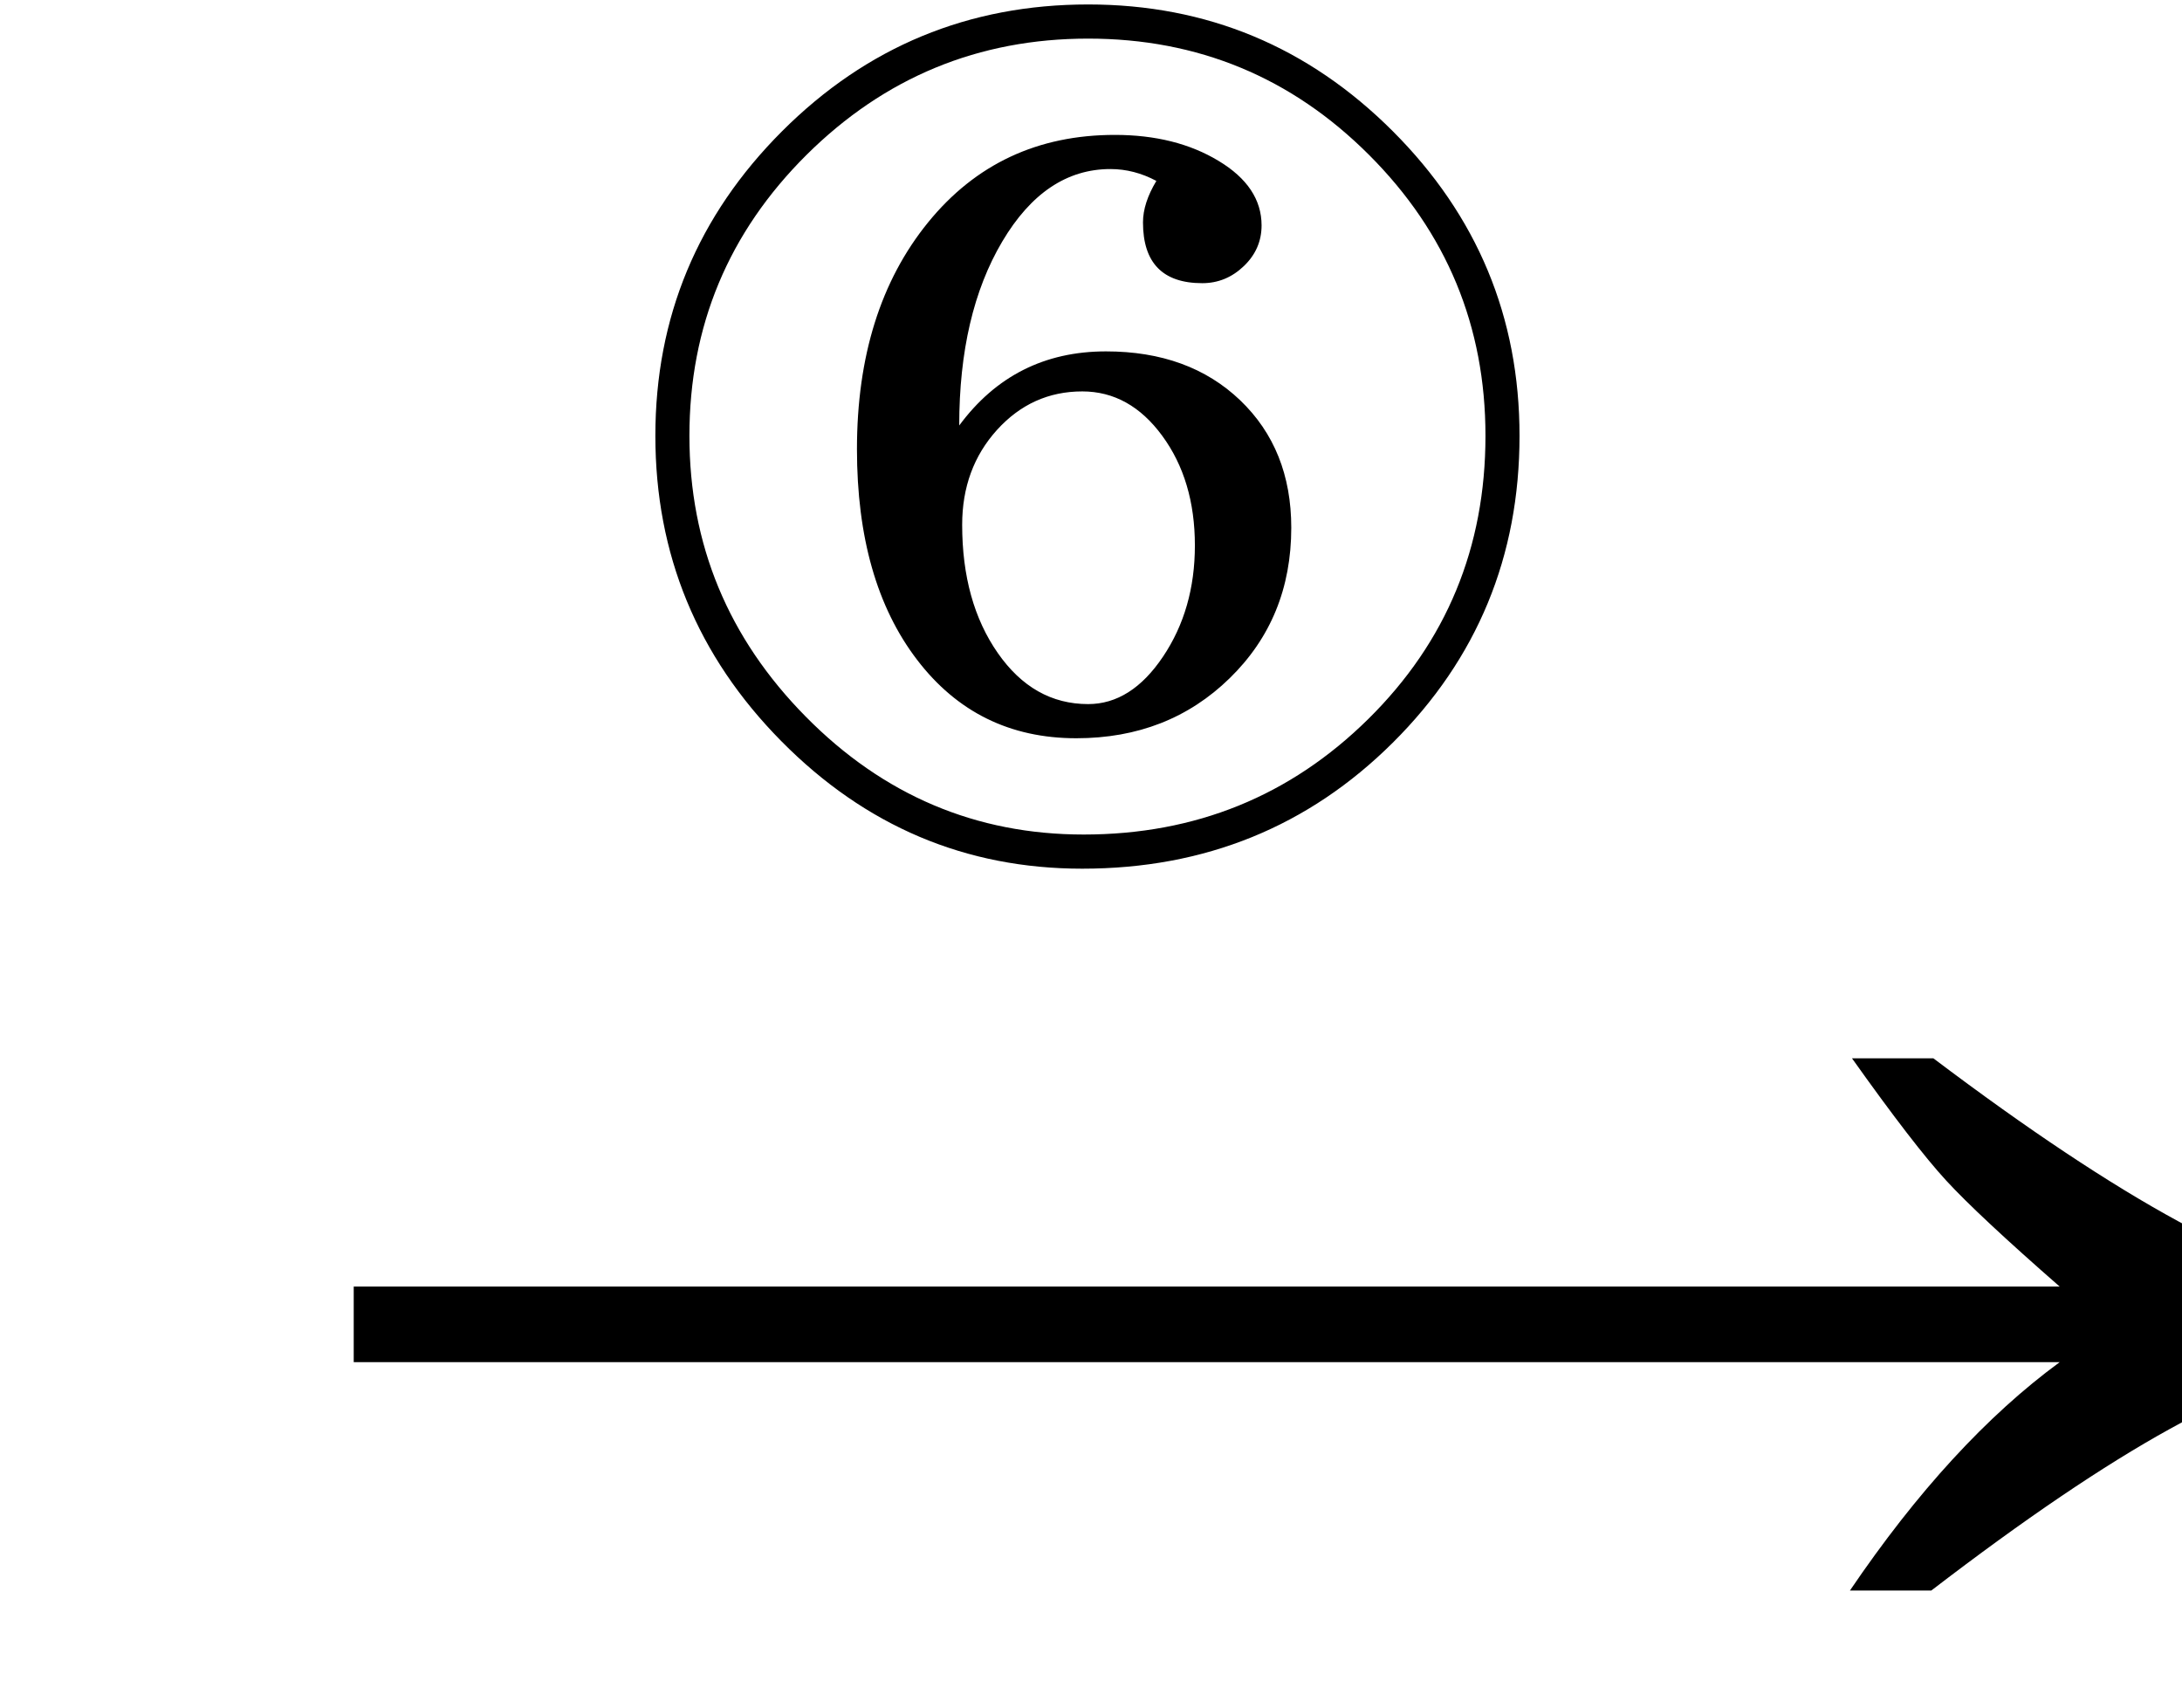
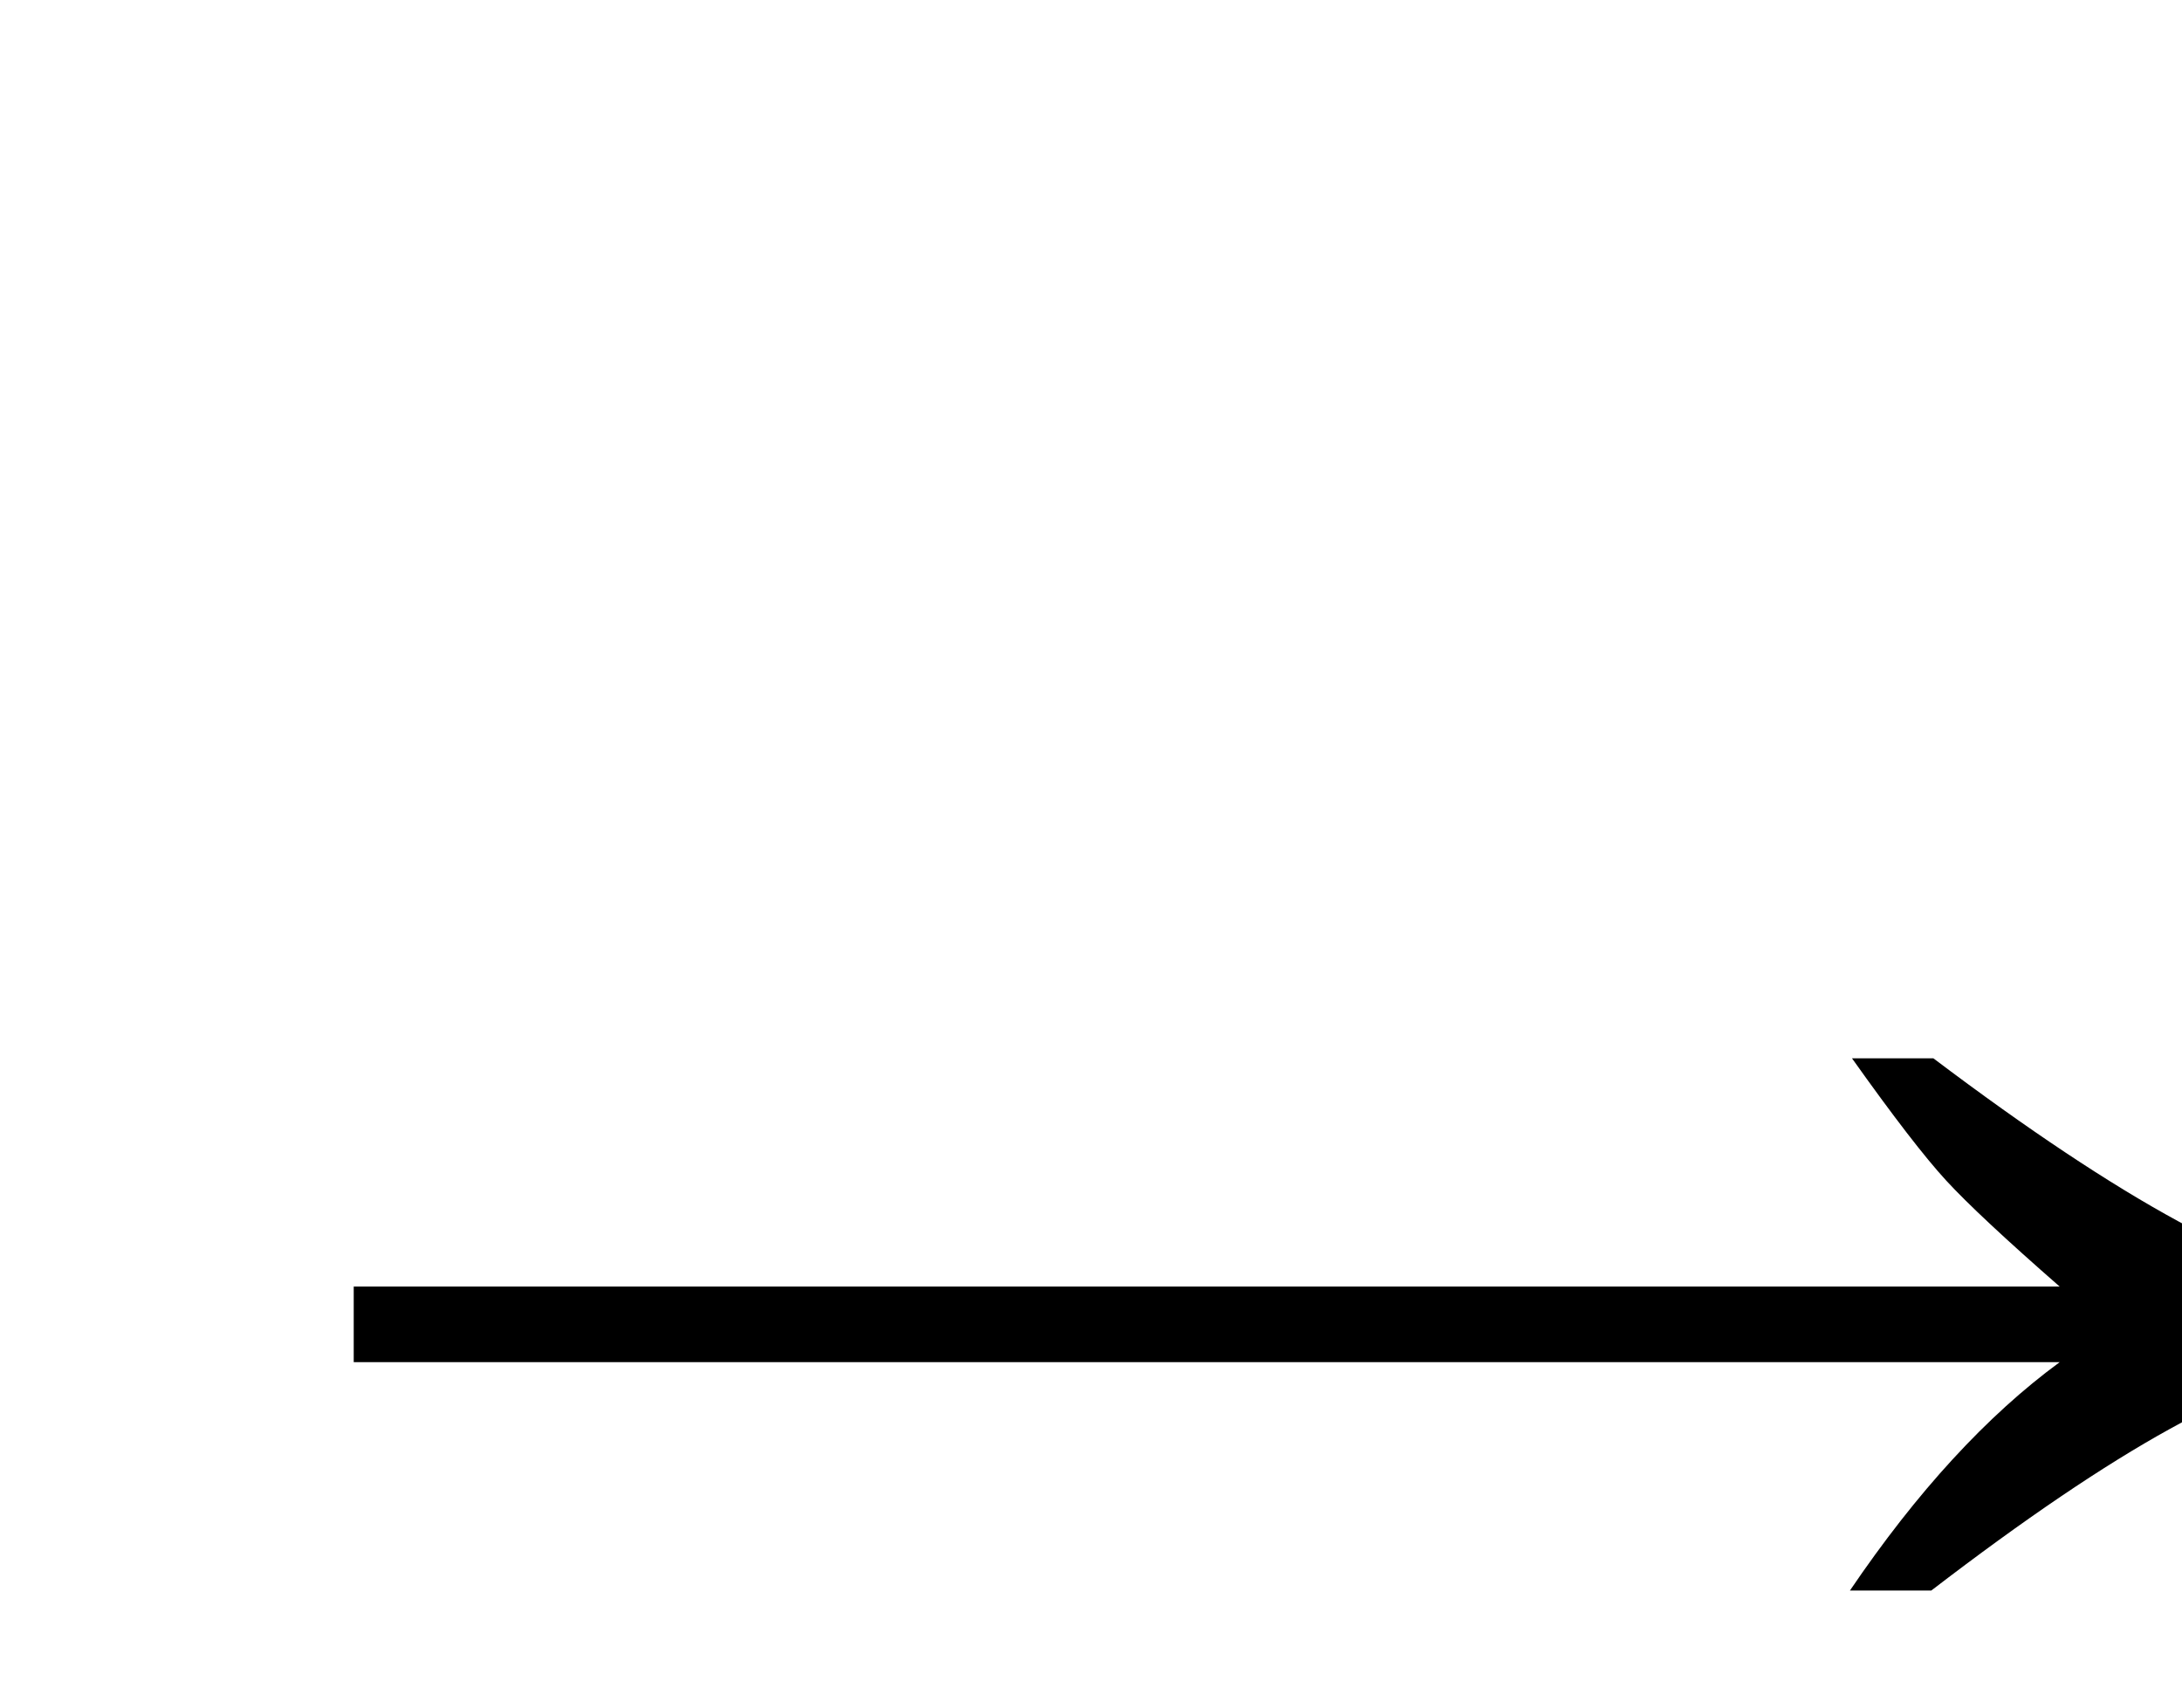
<svg xmlns="http://www.w3.org/2000/svg" stroke-dasharray="none" shape-rendering="auto" font-family="'Dialog'" width="23" text-rendering="auto" fill-opacity="1" contentScriptType="text/ecmascript" color-interpolation="auto" color-rendering="auto" preserveAspectRatio="xMidYMid meet" font-size="12" fill="black" stroke="black" image-rendering="auto" stroke-miterlimit="10" zoomAndPan="magnify" version="1.0" stroke-linecap="square" stroke-linejoin="miter" contentStyleType="text/css" font-style="normal" height="18" stroke-width="1" stroke-dashoffset="0" font-weight="normal" stroke-opacity="1">
  <defs id="genericDefs" />
  <g>
    <g text-rendering="optimizeLegibility" transform="translate(2.826,18) matrix(1.444,0,0,1,0,0)" color-rendering="optimizeQuality" color-interpolation="linearRGB" image-rendering="optimizeQuality">
      <path d="M12.156 -6.844 Q13.188 -5.719 13.945 -5.125 Q14.703 -4.531 15.375 -4.25 L15.375 -3.891 Q14.609 -3.516 13.883 -2.938 Q13.156 -2.359 12.141 -1.234 L11.547 -1.234 Q12.281 -2.797 13.078 -3.641 L0.625 -3.641 L0.625 -4.438 L13.078 -4.438 Q12.484 -5.188 12.25 -5.555 Q12.016 -5.922 11.562 -6.844 L12.156 -6.844 Z" stroke="none" />
    </g>
    <g text-rendering="optimizeLegibility" transform="translate(6.189,8.938)" color-rendering="optimizeQuality" color-interpolation="linearRGB" image-rendering="optimizeQuality">
-       <path d="M5.219 0.219 Q3.375 0.219 2.047 -1.125 Q0.719 -2.469 0.719 -4.344 Q0.719 -6.219 2.055 -7.555 Q3.391 -8.891 5.281 -8.891 Q7.156 -8.891 8.492 -7.555 Q9.828 -6.219 9.828 -4.344 Q9.828 -2.438 8.492 -1.109 Q7.156 0.219 5.219 0.219 ZM5.234 -0.141 Q7 -0.141 8.234 -1.359 Q9.469 -2.578 9.469 -4.344 Q9.469 -6.078 8.242 -7.305 Q7.016 -8.531 5.281 -8.531 Q3.547 -8.531 2.312 -7.305 Q1.078 -6.078 1.078 -4.344 Q1.078 -2.625 2.305 -1.383 Q3.531 -0.141 5.234 -0.141 ZM3.922 -4.453 Q4.5 -5.234 5.469 -5.234 Q6.344 -5.234 6.883 -4.719 Q7.422 -4.203 7.422 -3.375 Q7.422 -2.422 6.773 -1.789 Q6.125 -1.156 5.156 -1.156 Q4.109 -1.156 3.477 -1.984 Q2.844 -2.812 2.844 -4.203 Q2.844 -5.672 3.594 -6.594 Q4.344 -7.516 5.562 -7.516 Q6.203 -7.516 6.656 -7.242 Q7.109 -6.969 7.109 -6.562 Q7.109 -6.312 6.922 -6.133 Q6.734 -5.953 6.484 -5.953 Q5.859 -5.953 5.859 -6.594 Q5.859 -6.797 6 -7.031 Q5.766 -7.156 5.516 -7.156 Q4.828 -7.156 4.375 -6.391 Q3.922 -5.625 3.922 -4.453 ZM3.953 -3.406 Q3.953 -2.594 4.328 -2.055 Q4.703 -1.516 5.281 -1.516 Q5.734 -1.516 6.07 -2.016 Q6.406 -2.516 6.406 -3.188 Q6.406 -3.875 6.062 -4.344 Q5.719 -4.812 5.219 -4.812 Q4.688 -4.812 4.32 -4.406 Q3.953 -4 3.953 -3.406 Z" stroke="none" />
-     </g>
+       </g>
  </g>
</svg>